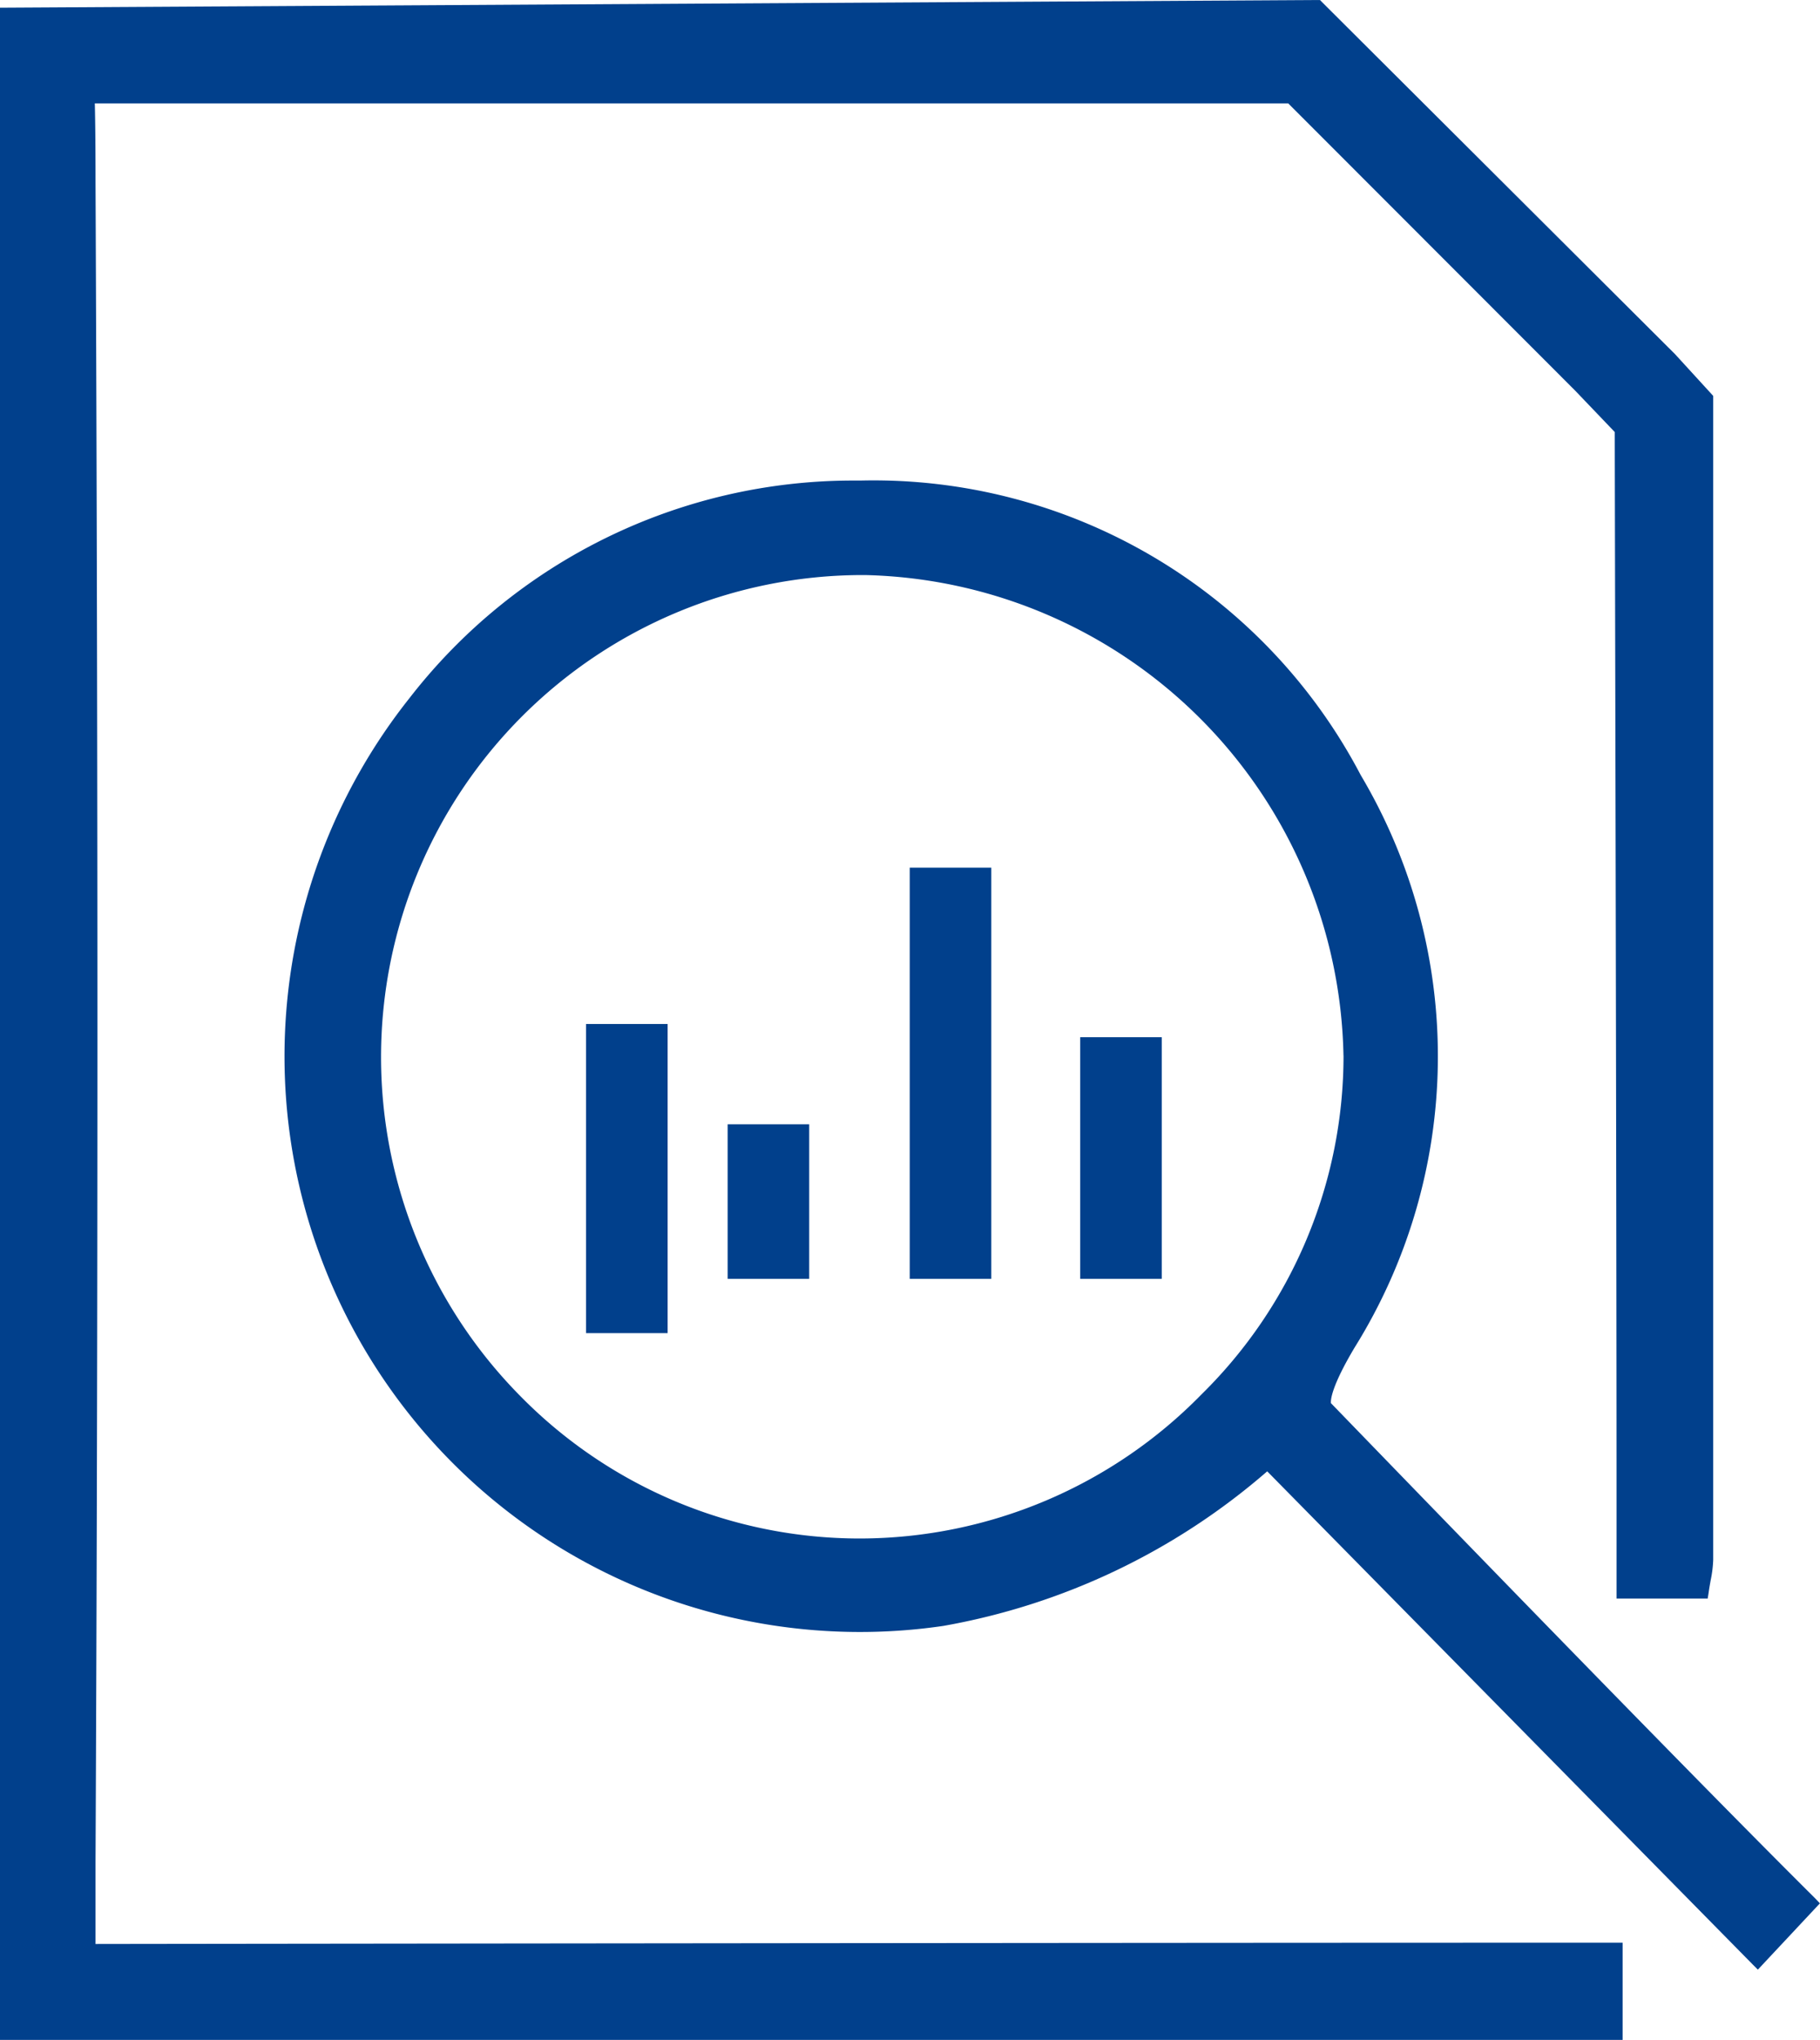
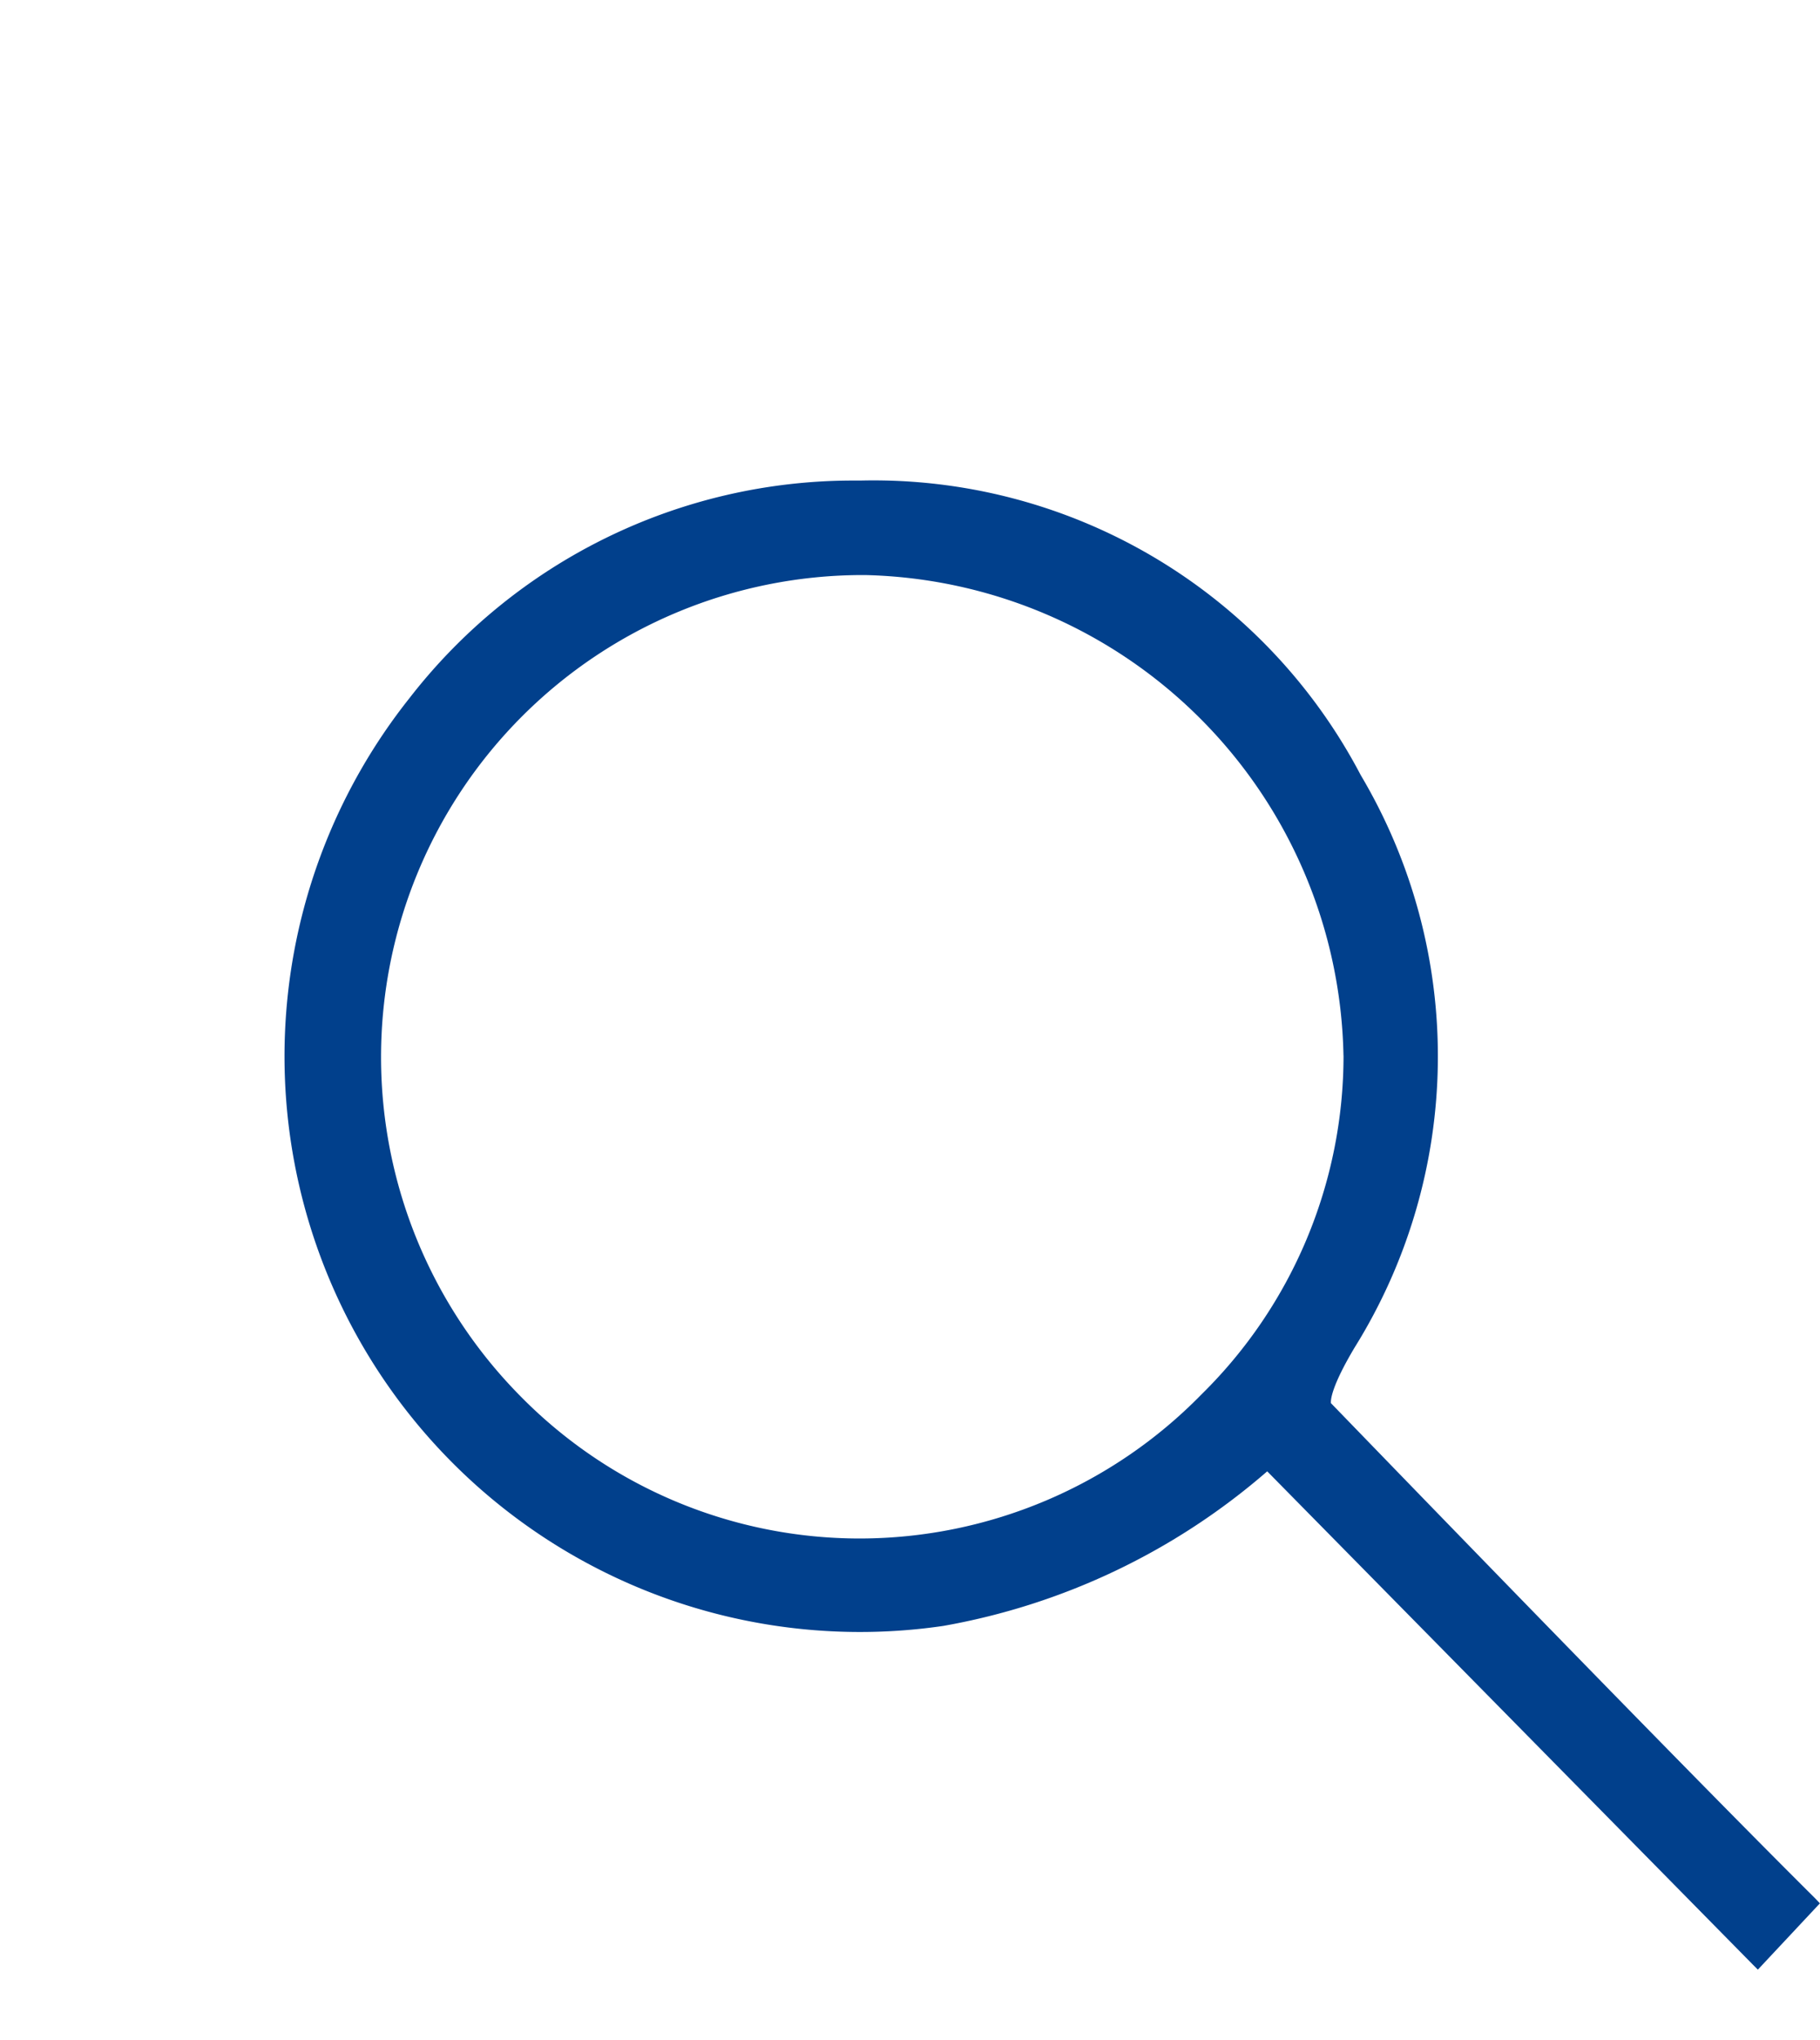
<svg xmlns="http://www.w3.org/2000/svg" width="35.703" height="40" viewBox="0 0 35.703 40">
  <g id="group-11_3" transform="translate(0 -1.189)">
    <g id="Group_9" data-name="Group 9" transform="translate(0 1.189)">
      <g id="Group_8" data-name="Group 8" transform="translate(0 0)">
        <g id="Group_7" data-name="Group 7">
-           <path id="Path_6" data-name="Path 6" d="M1.874,38.628c0-.2,0-.667,0-1.614.049-10.579.05-21.351,0-32.936,0-.894-.009-1.343-.014-1.545l23.411,0,5.635,5.639.771.806c0,1,.035,14.737.035,21.152v1.721H33.5l.019-.12c.011-.085.026-.161.038-.232a2.355,2.355,0,0,0,.051-.407c0-7.367,0-22.766,0-22.766V8.269l-.751-.821L25.935.548,25.894.506.14.656H0V.8S0,1.689,0,3.9Q0,20.515,0,37.126c0,2.414,0,3.238,0,3.239v.141H31.831V38.6H30c-7.374,0-26.317.022-28.126.025" transform="translate(0 -0.506)" fill="#01408c" fill-rule="evenodd" />
-         </g>
+           </g>
        <path id="Path_7" data-name="Path 7" d="M26.677,22.431a9.312,9.312,0,0,1-2.786,6.643A9.389,9.389,0,0,1,17.212,31.9H17.2a9.333,9.333,0,0,1-6.661-2.782A9.452,9.452,0,0,1,17.23,13.008h.061a9.606,9.606,0,0,1,9.385,9.423ZM35.93,38.957c-2.856-2.836-9.109-9.31-9.5-9.711-.006-.055,0-.312.464-1.09a10.8,10.8,0,0,0,.12-11.226A10.791,10.791,0,0,0,17.2,11.155H17.05a11.011,11.011,0,0,0-8.7,4.271A11.288,11.288,0,0,0,18.826,33.614a13.189,13.189,0,0,0,6.354-3.031l9.525,9.671.1.1,1.217-1.3-.095-.1Z" transform="translate(-0.321 -1.732)" fill="#01408c" fill-rule="evenodd" />
-         <path id="Path_8" data-name="Path 8" d="M12.159,28.31h1.6V22.248h-1.6Zm6.349-1.065h1.6V19.183h-1.6Zm-3.572,0h1.6v-3.03h-1.6Zm6.916,0h1.6V22.507h-1.6Z" transform="translate(-0.662 -2.169)" fill="#01408c" fill-rule="evenodd" />
      </g>
    </g>
  </g>
</svg>